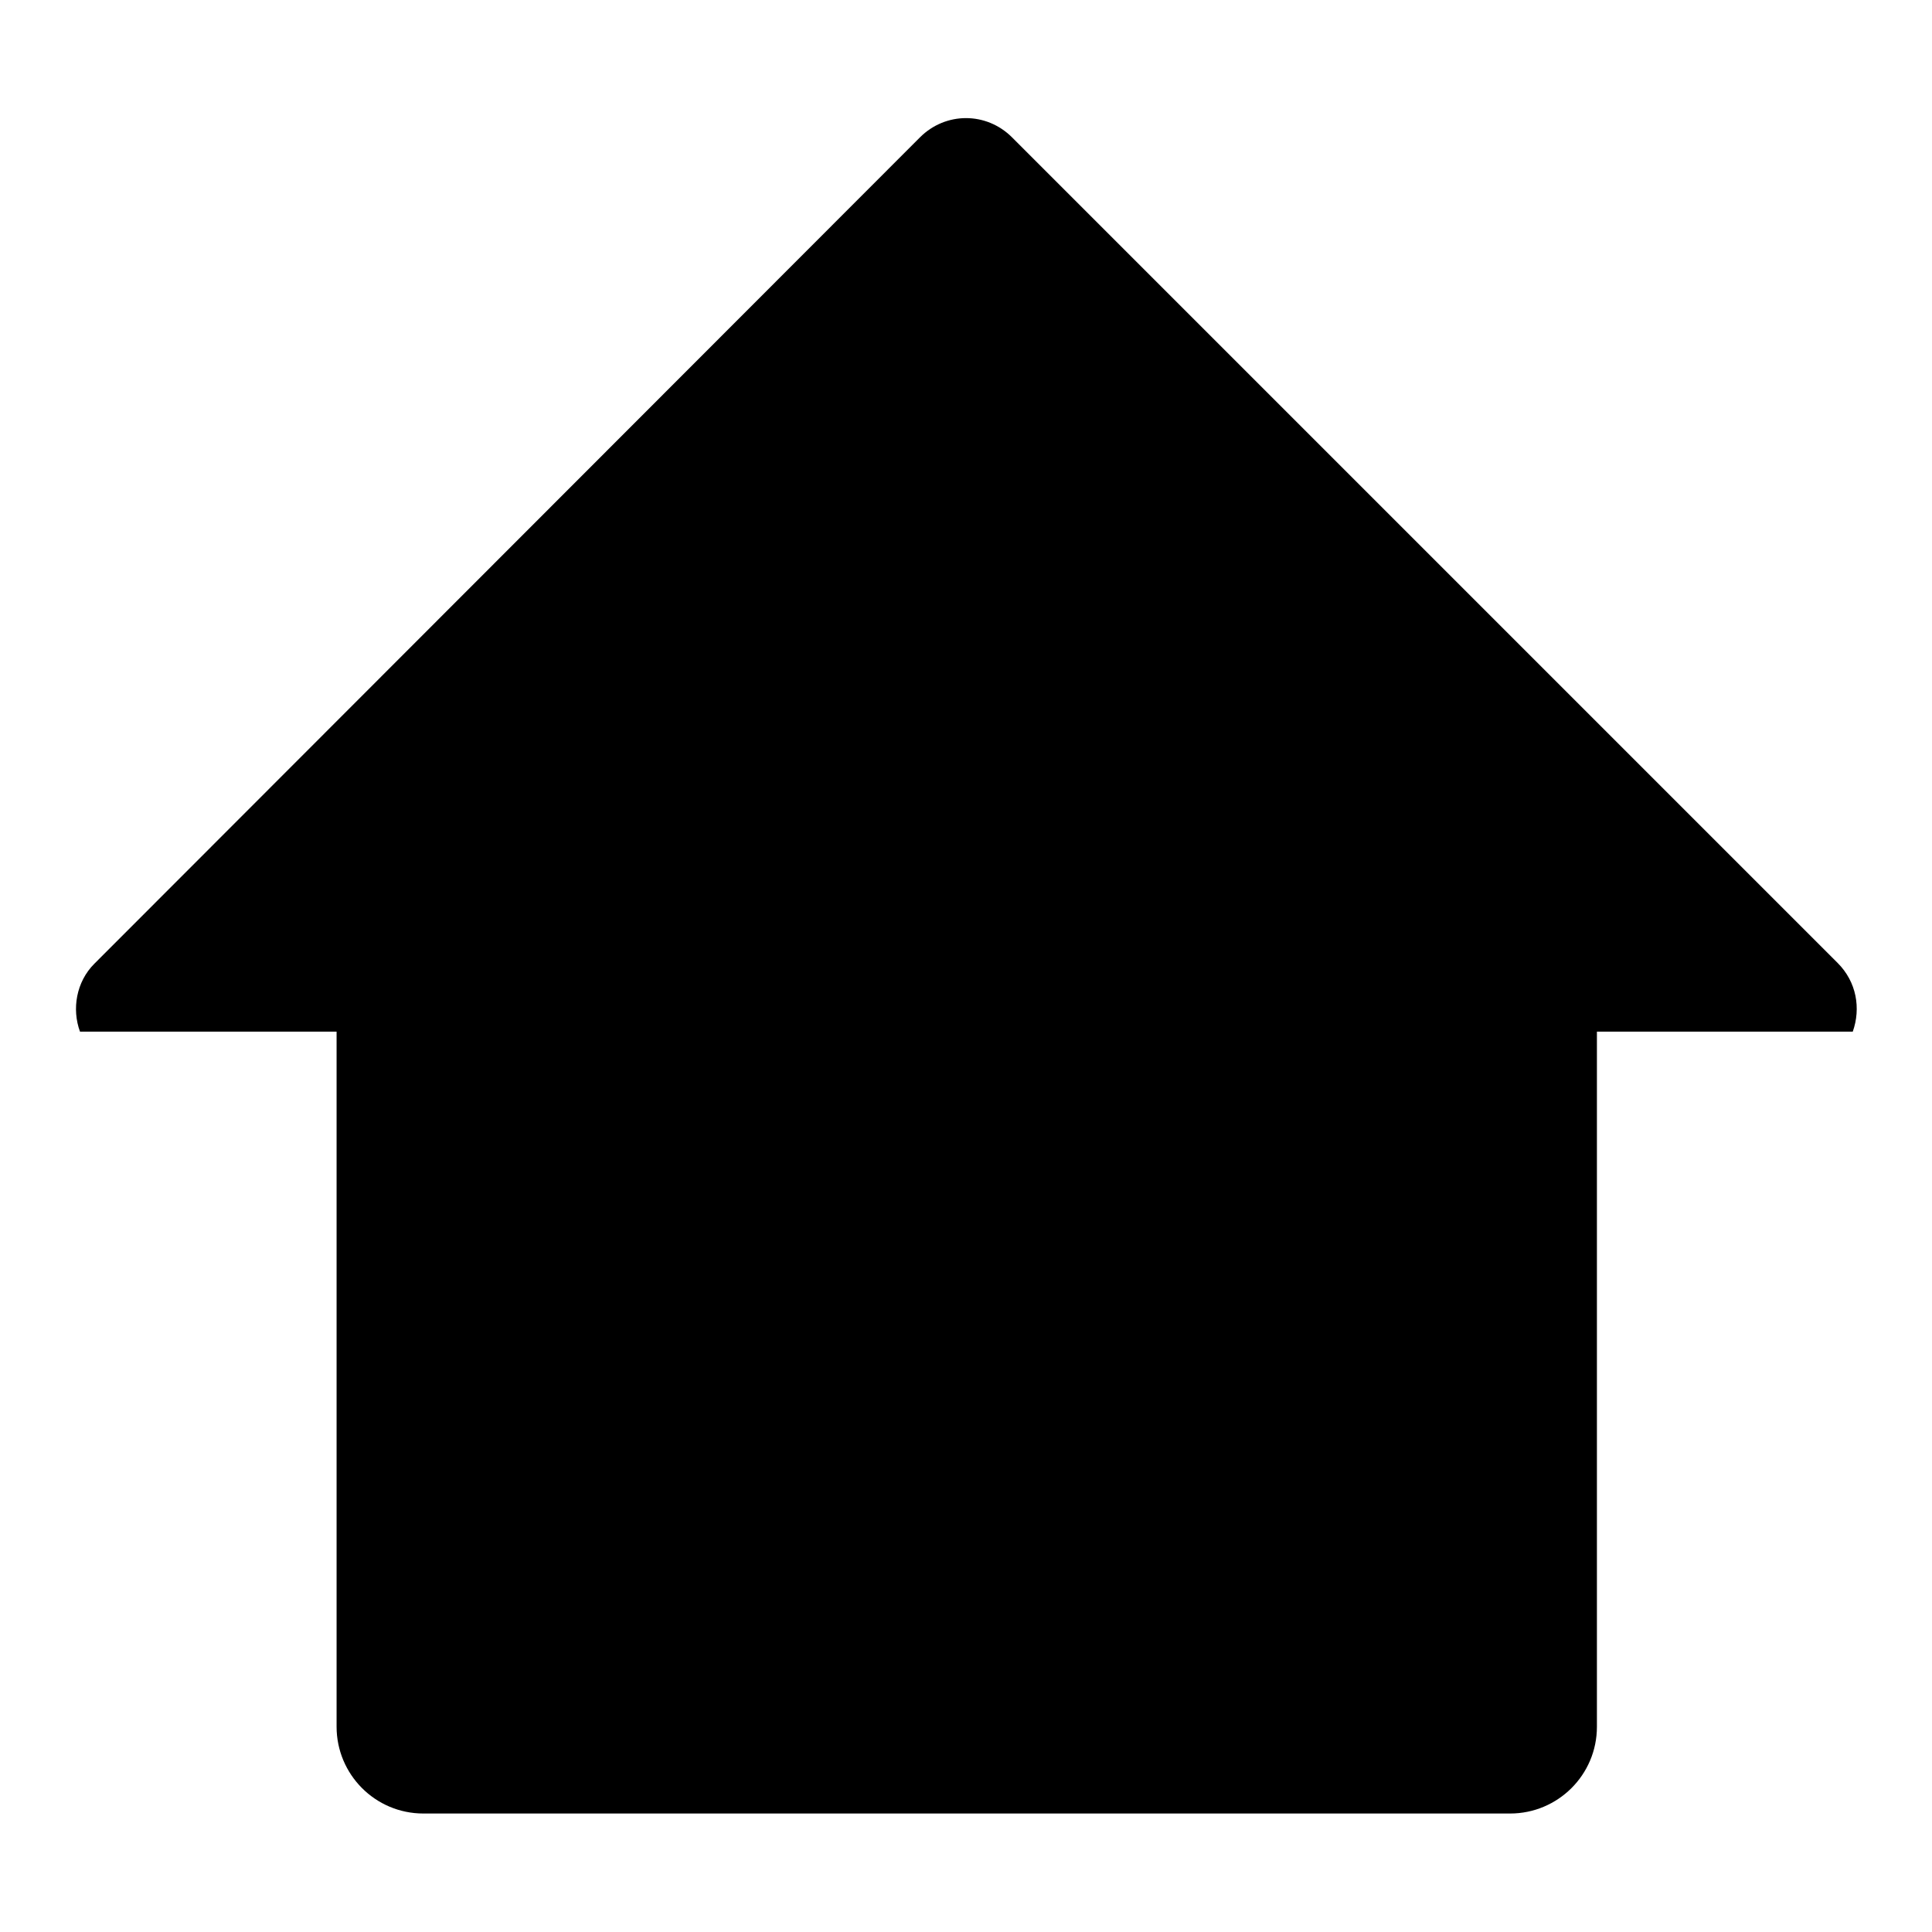
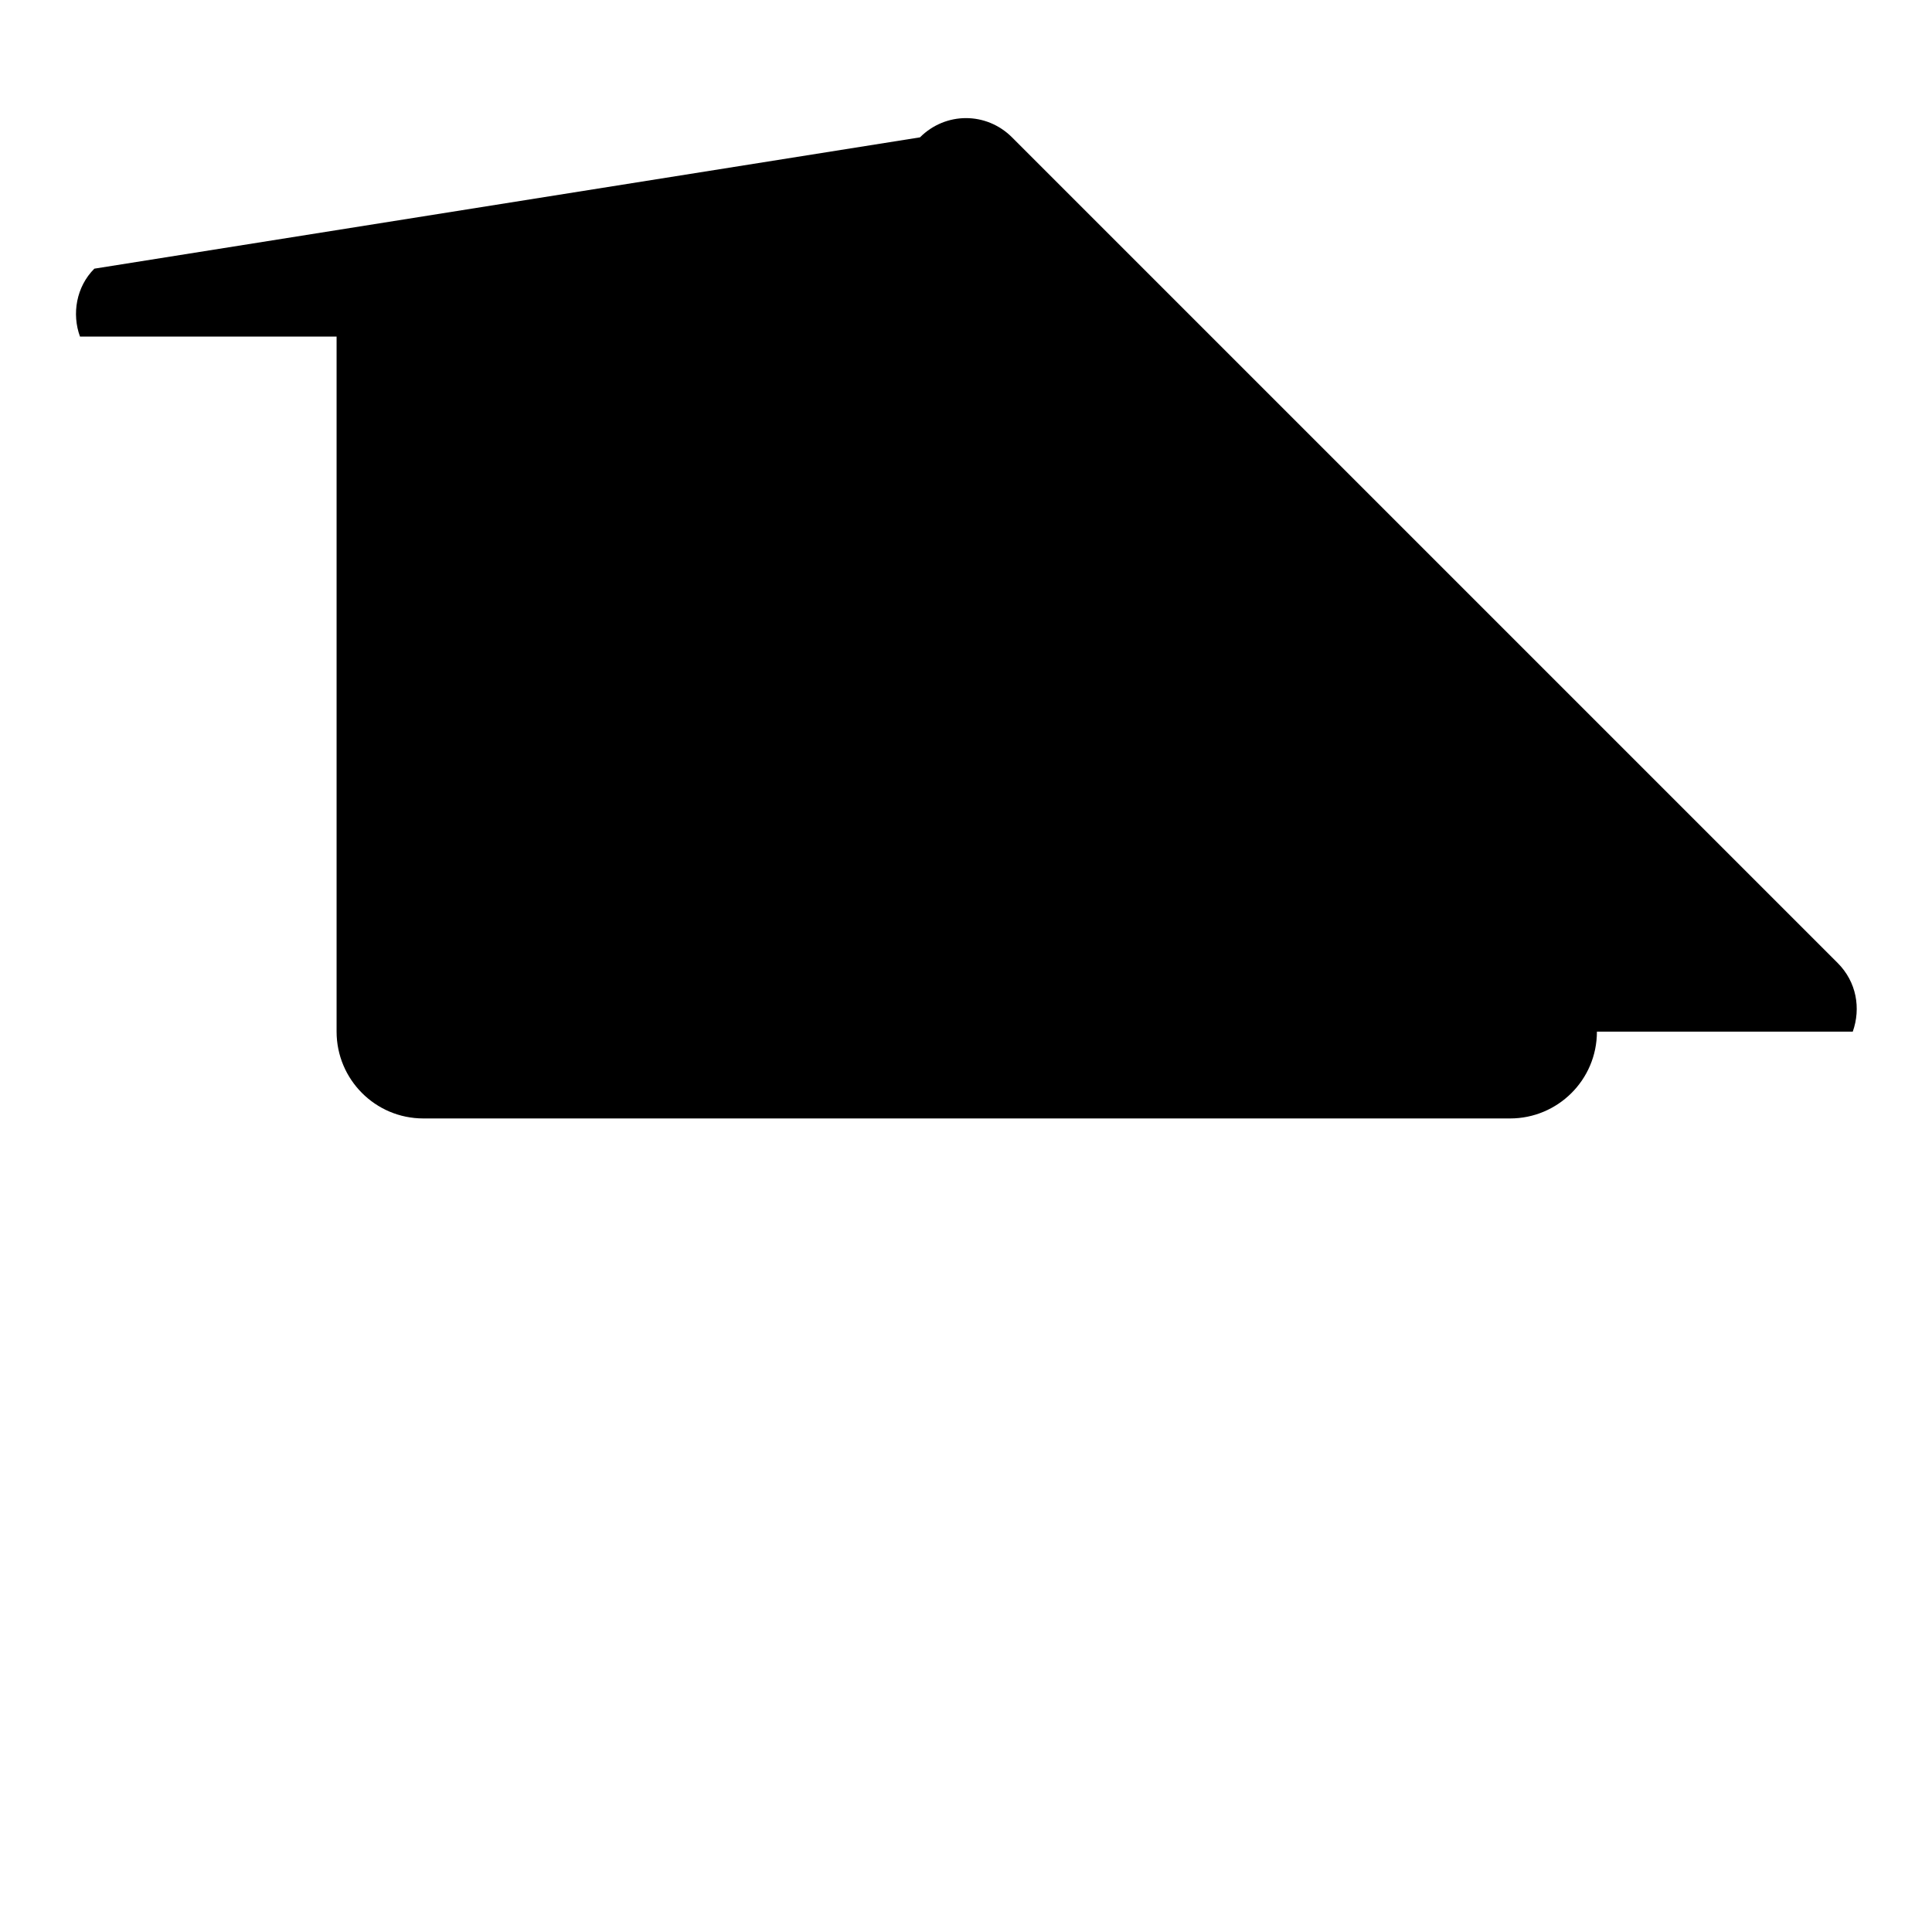
<svg xmlns="http://www.w3.org/2000/svg" version="1.1" x="0px" y="0px" viewBox="0 0 256 256" enable-background="new 0 0 256 256" xml:space="preserve">
  <g>
-     <path fill="#000000" d="M245.5,136.7h-33.9v92.1c0,6.4-5.2,11.5-11.5,11.5H56.1c-6.4,0-11.5-5.2-11.5-11.5v-92.1h-34 c-1.1-3-0.5-6.6,1.9-9L121.9,18.2c3.4-3.4,8.8-3.4,12.2,0l109.4,109.4C246,130.1,246.6,133.6,245.5,136.7z" />
+     <path fill="#000000" d="M245.5,136.7h-33.9c0,6.4-5.2,11.5-11.5,11.5H56.1c-6.4,0-11.5-5.2-11.5-11.5v-92.1h-34 c-1.1-3-0.5-6.6,1.9-9L121.9,18.2c3.4-3.4,8.8-3.4,12.2,0l109.4,109.4C246,130.1,246.6,133.6,245.5,136.7z" />
  </g>
</svg>